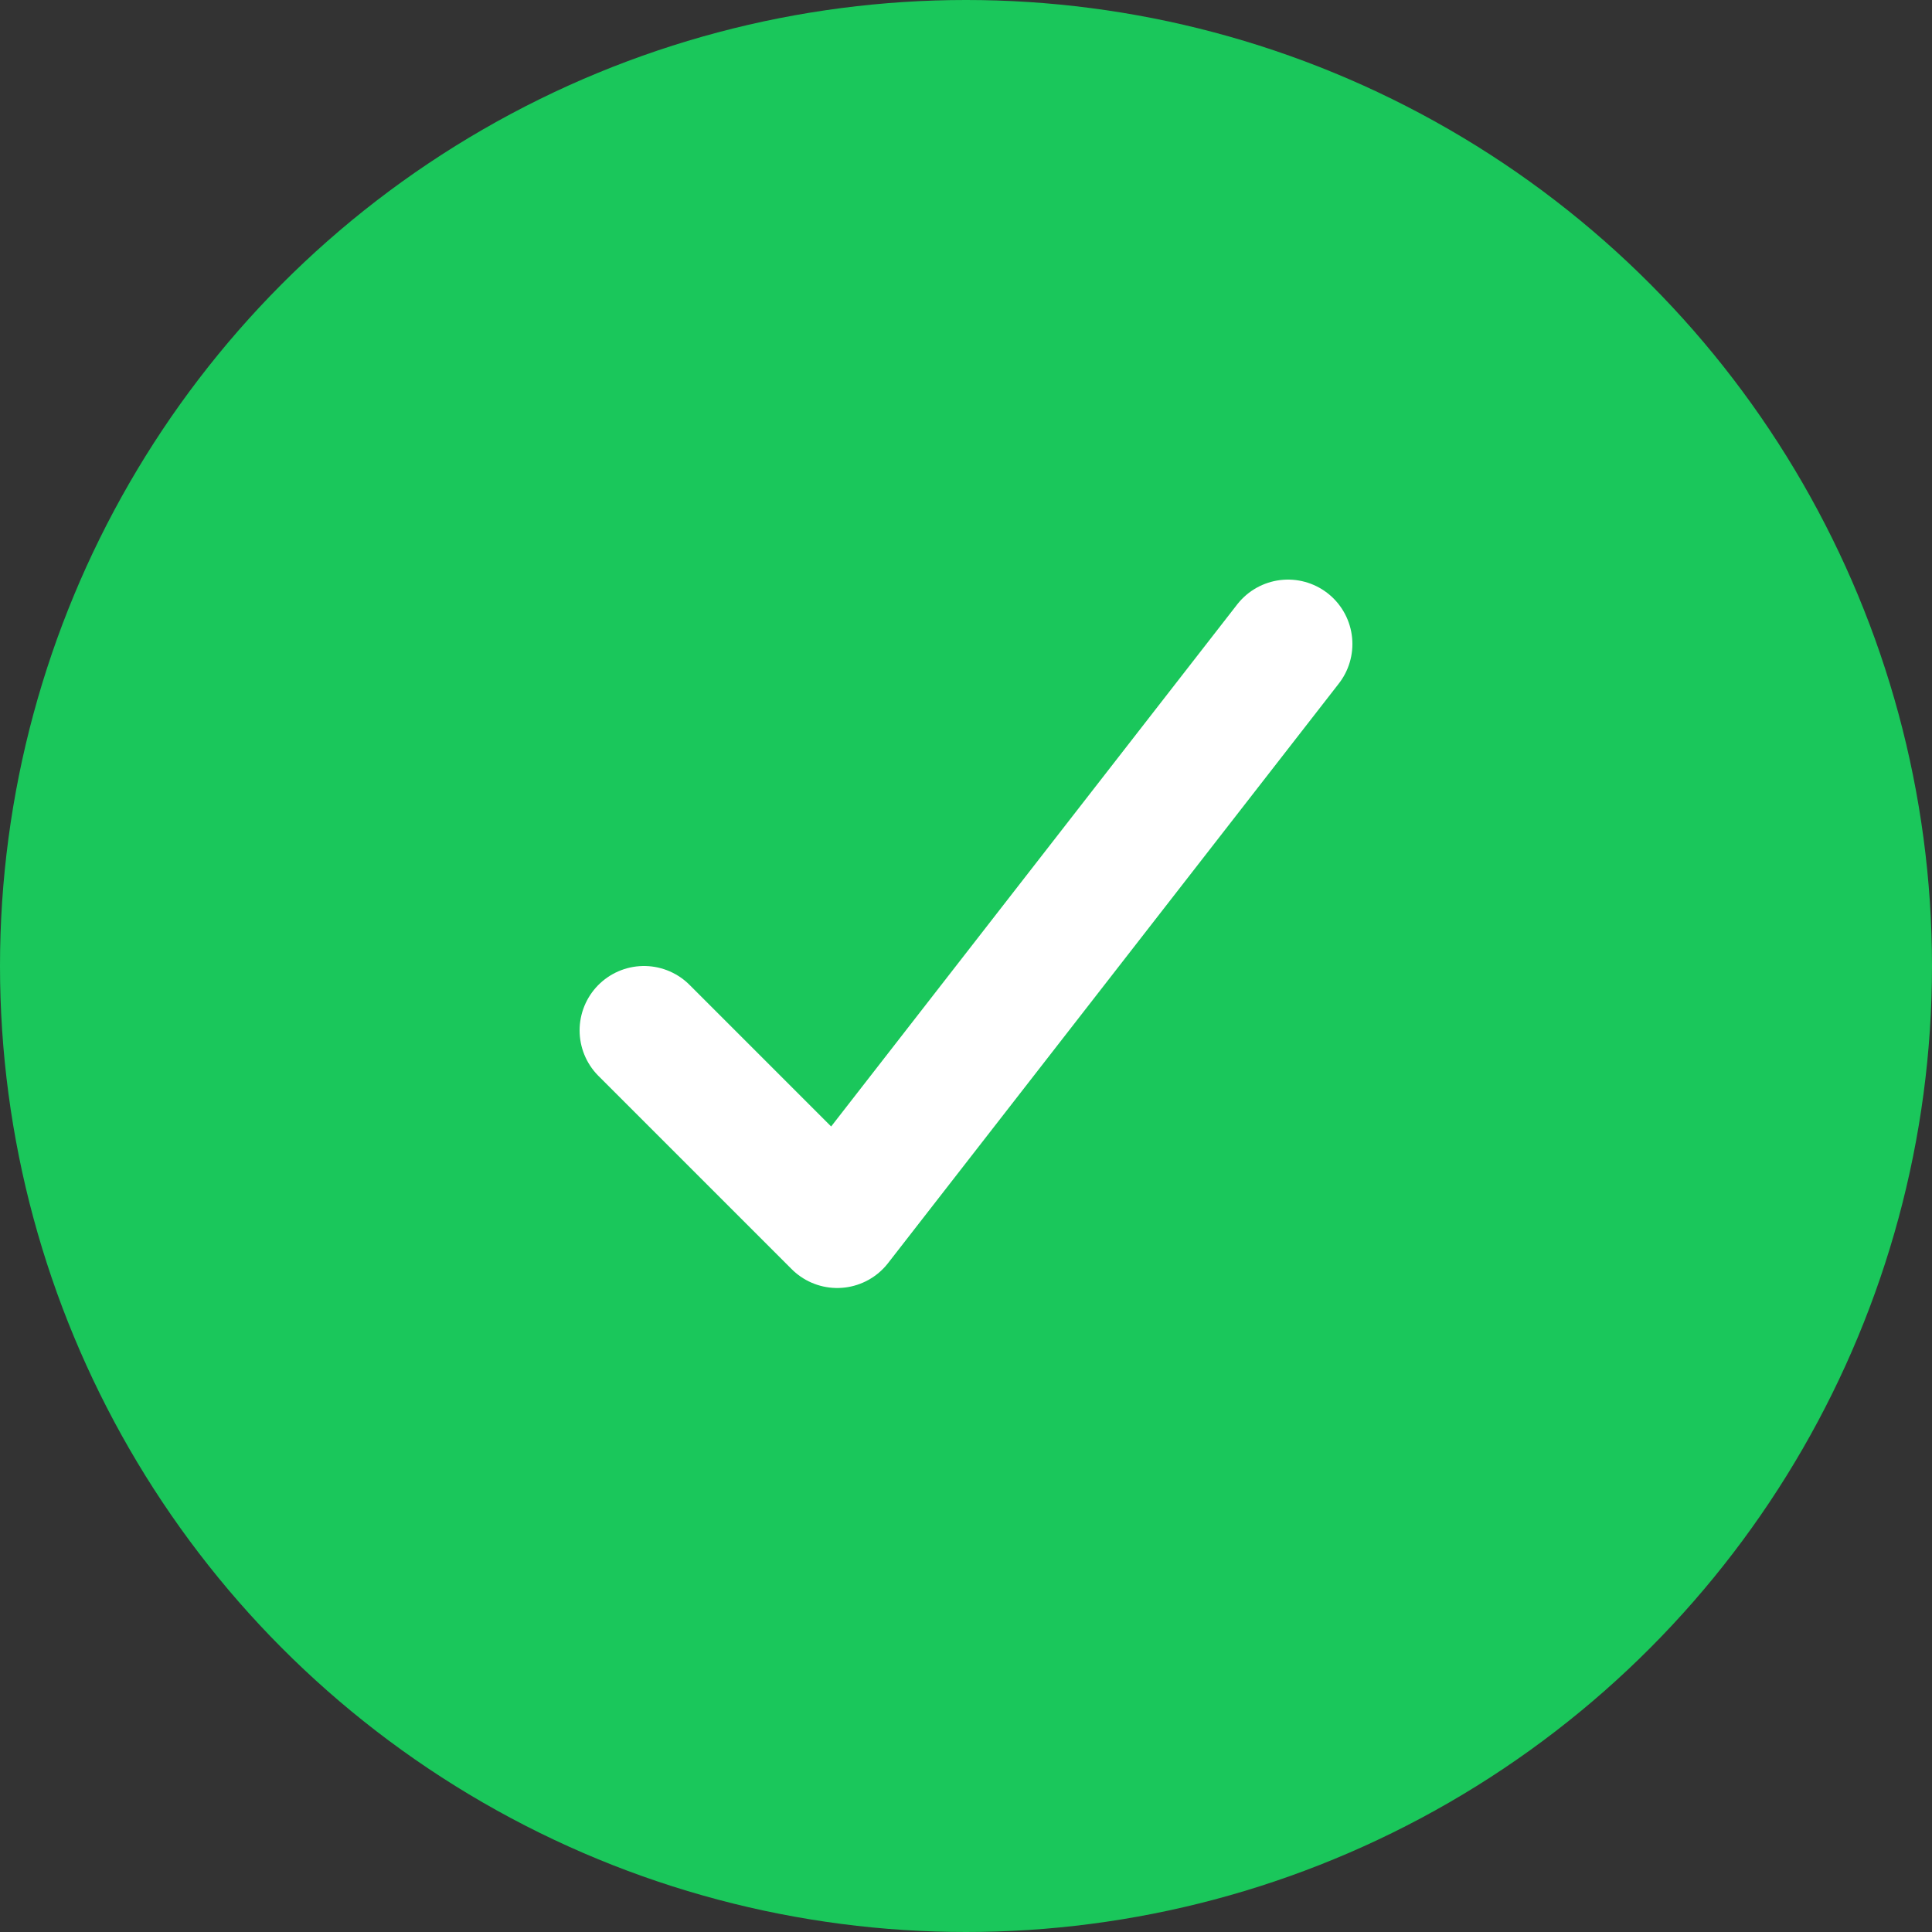
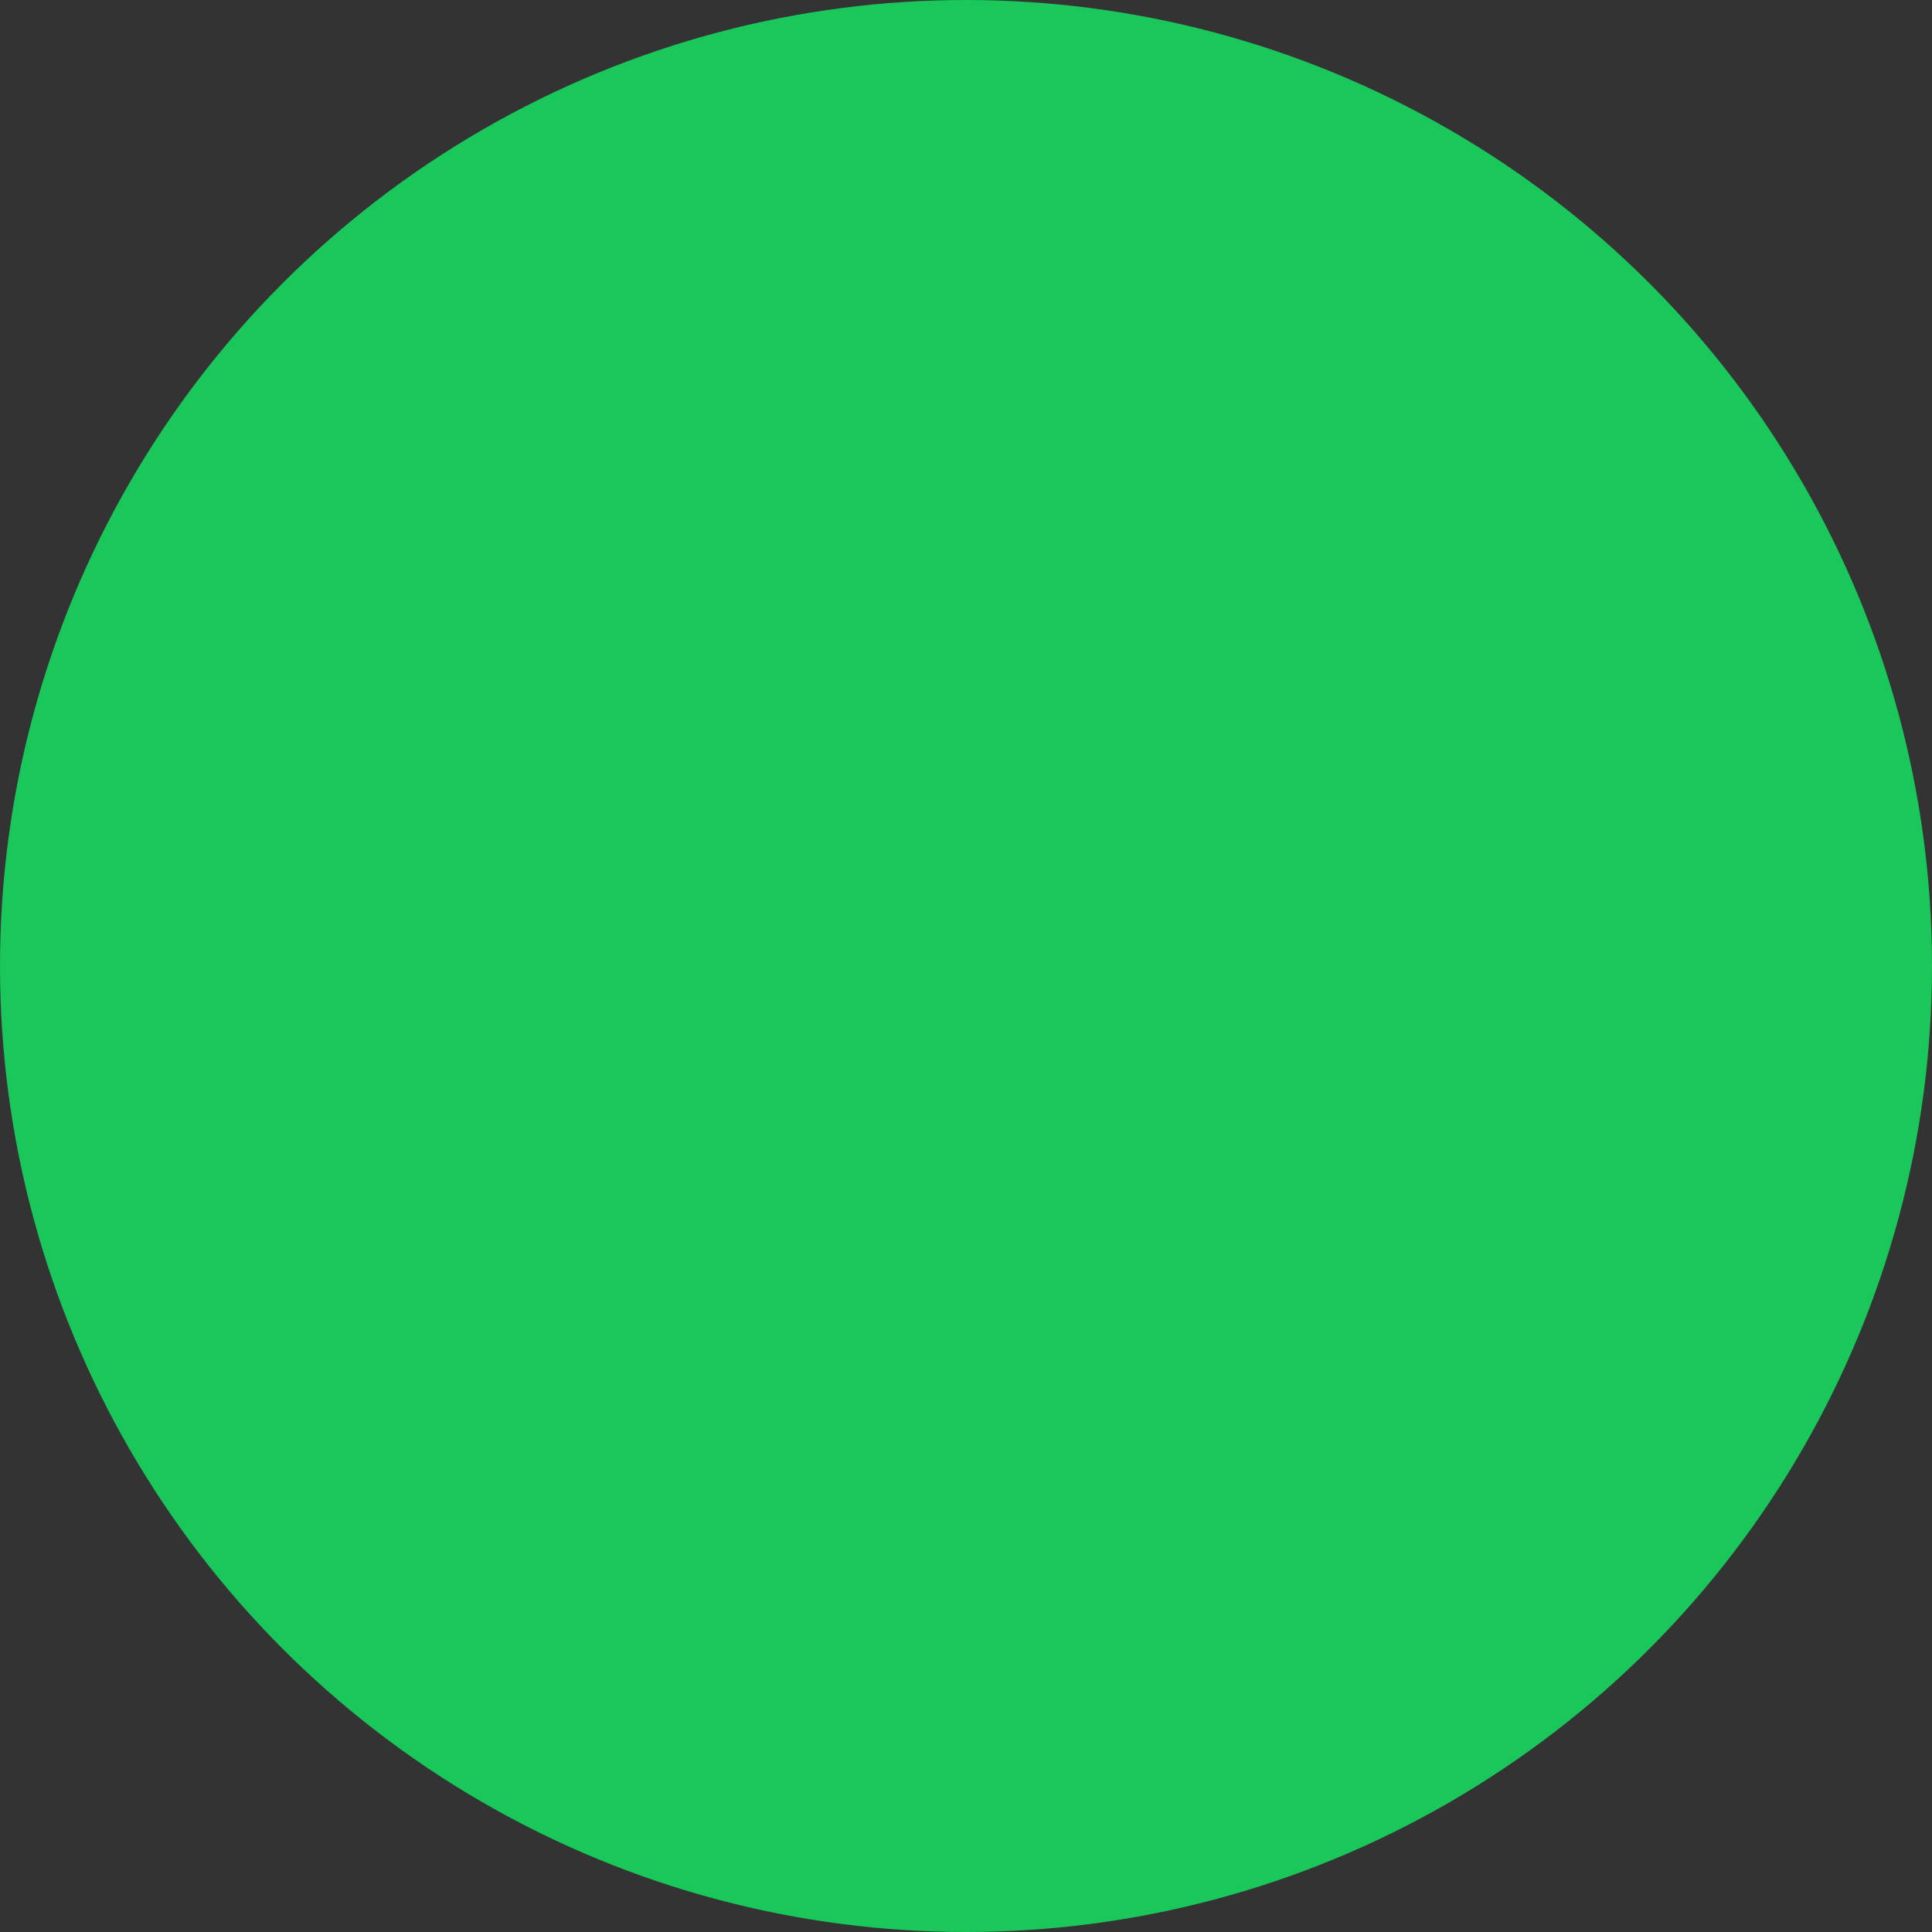
<svg xmlns="http://www.w3.org/2000/svg" width="30" height="30" viewBox="0 0 30 30" fill="none">
  <rect x="0" y="0" width="30" height="30" fill="#333333" stroke="none" />
  <circle cx="15" cy="15" r="15" fill="#1AC75B" />
-   <path d="M10 16L13 19L20 10" stroke="white" stroke-width="2" stroke-miterlimit="10" stroke-linecap="round" stroke-linejoin="round" />
</svg>